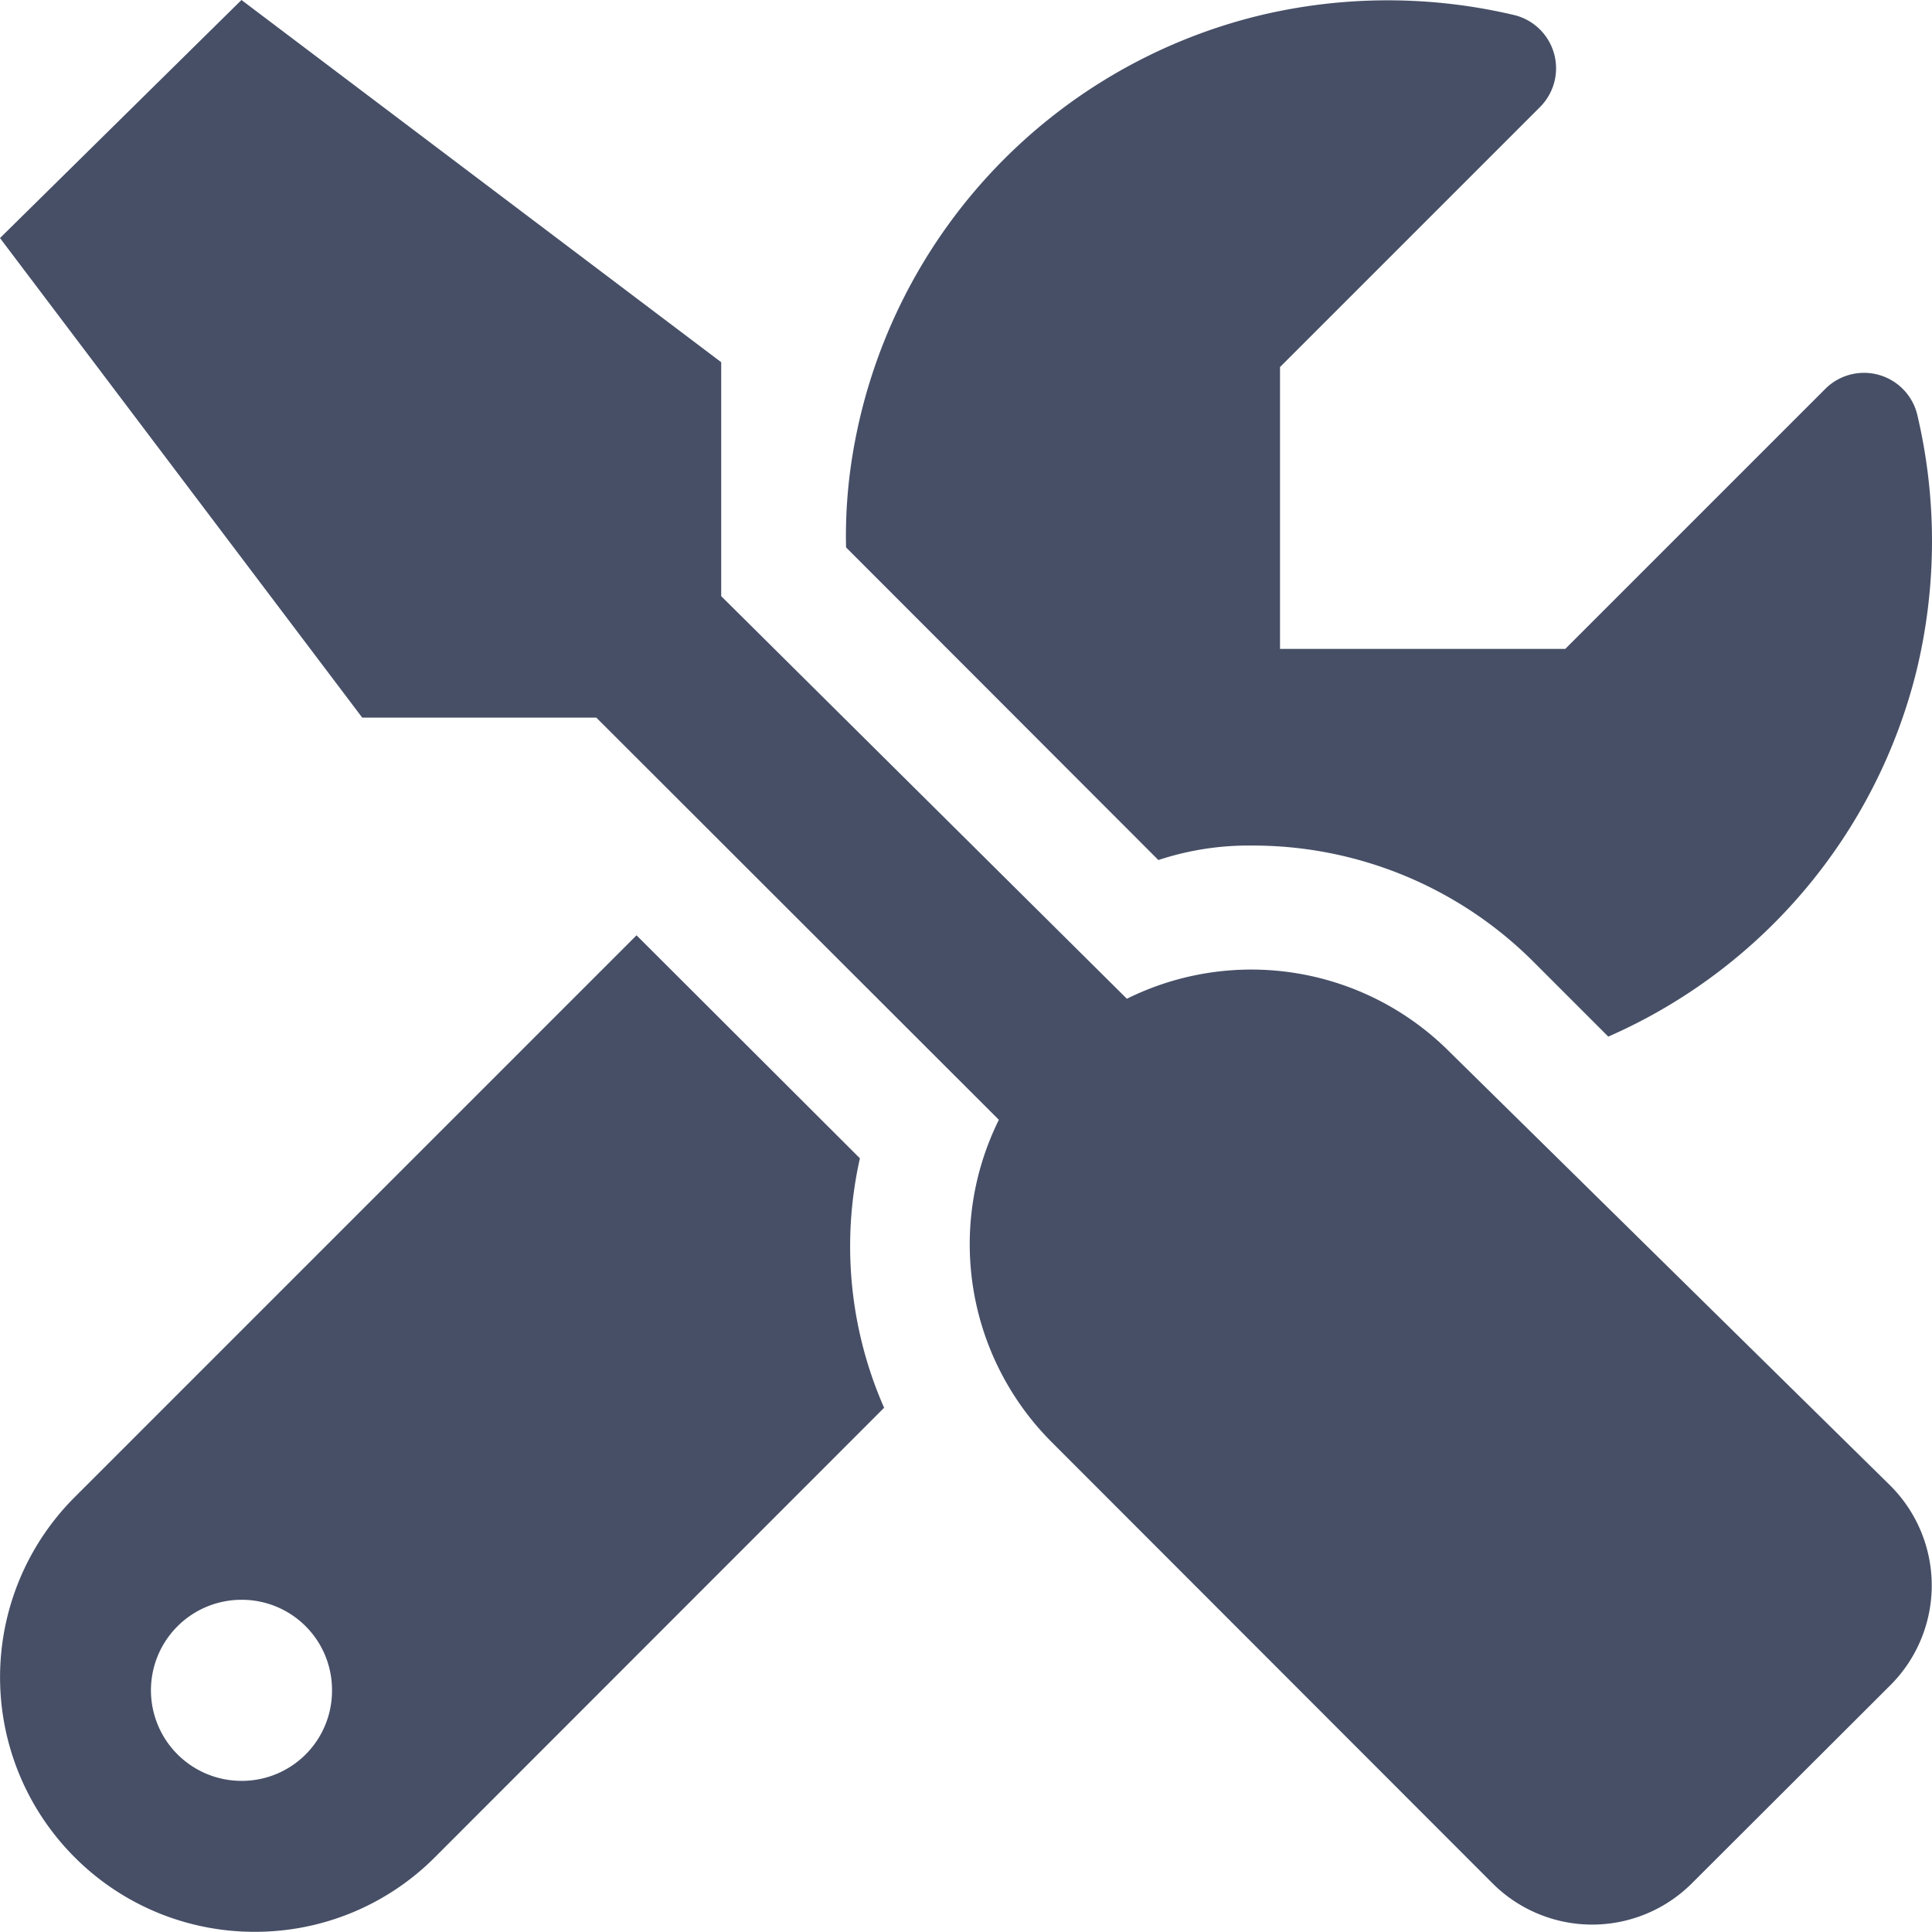
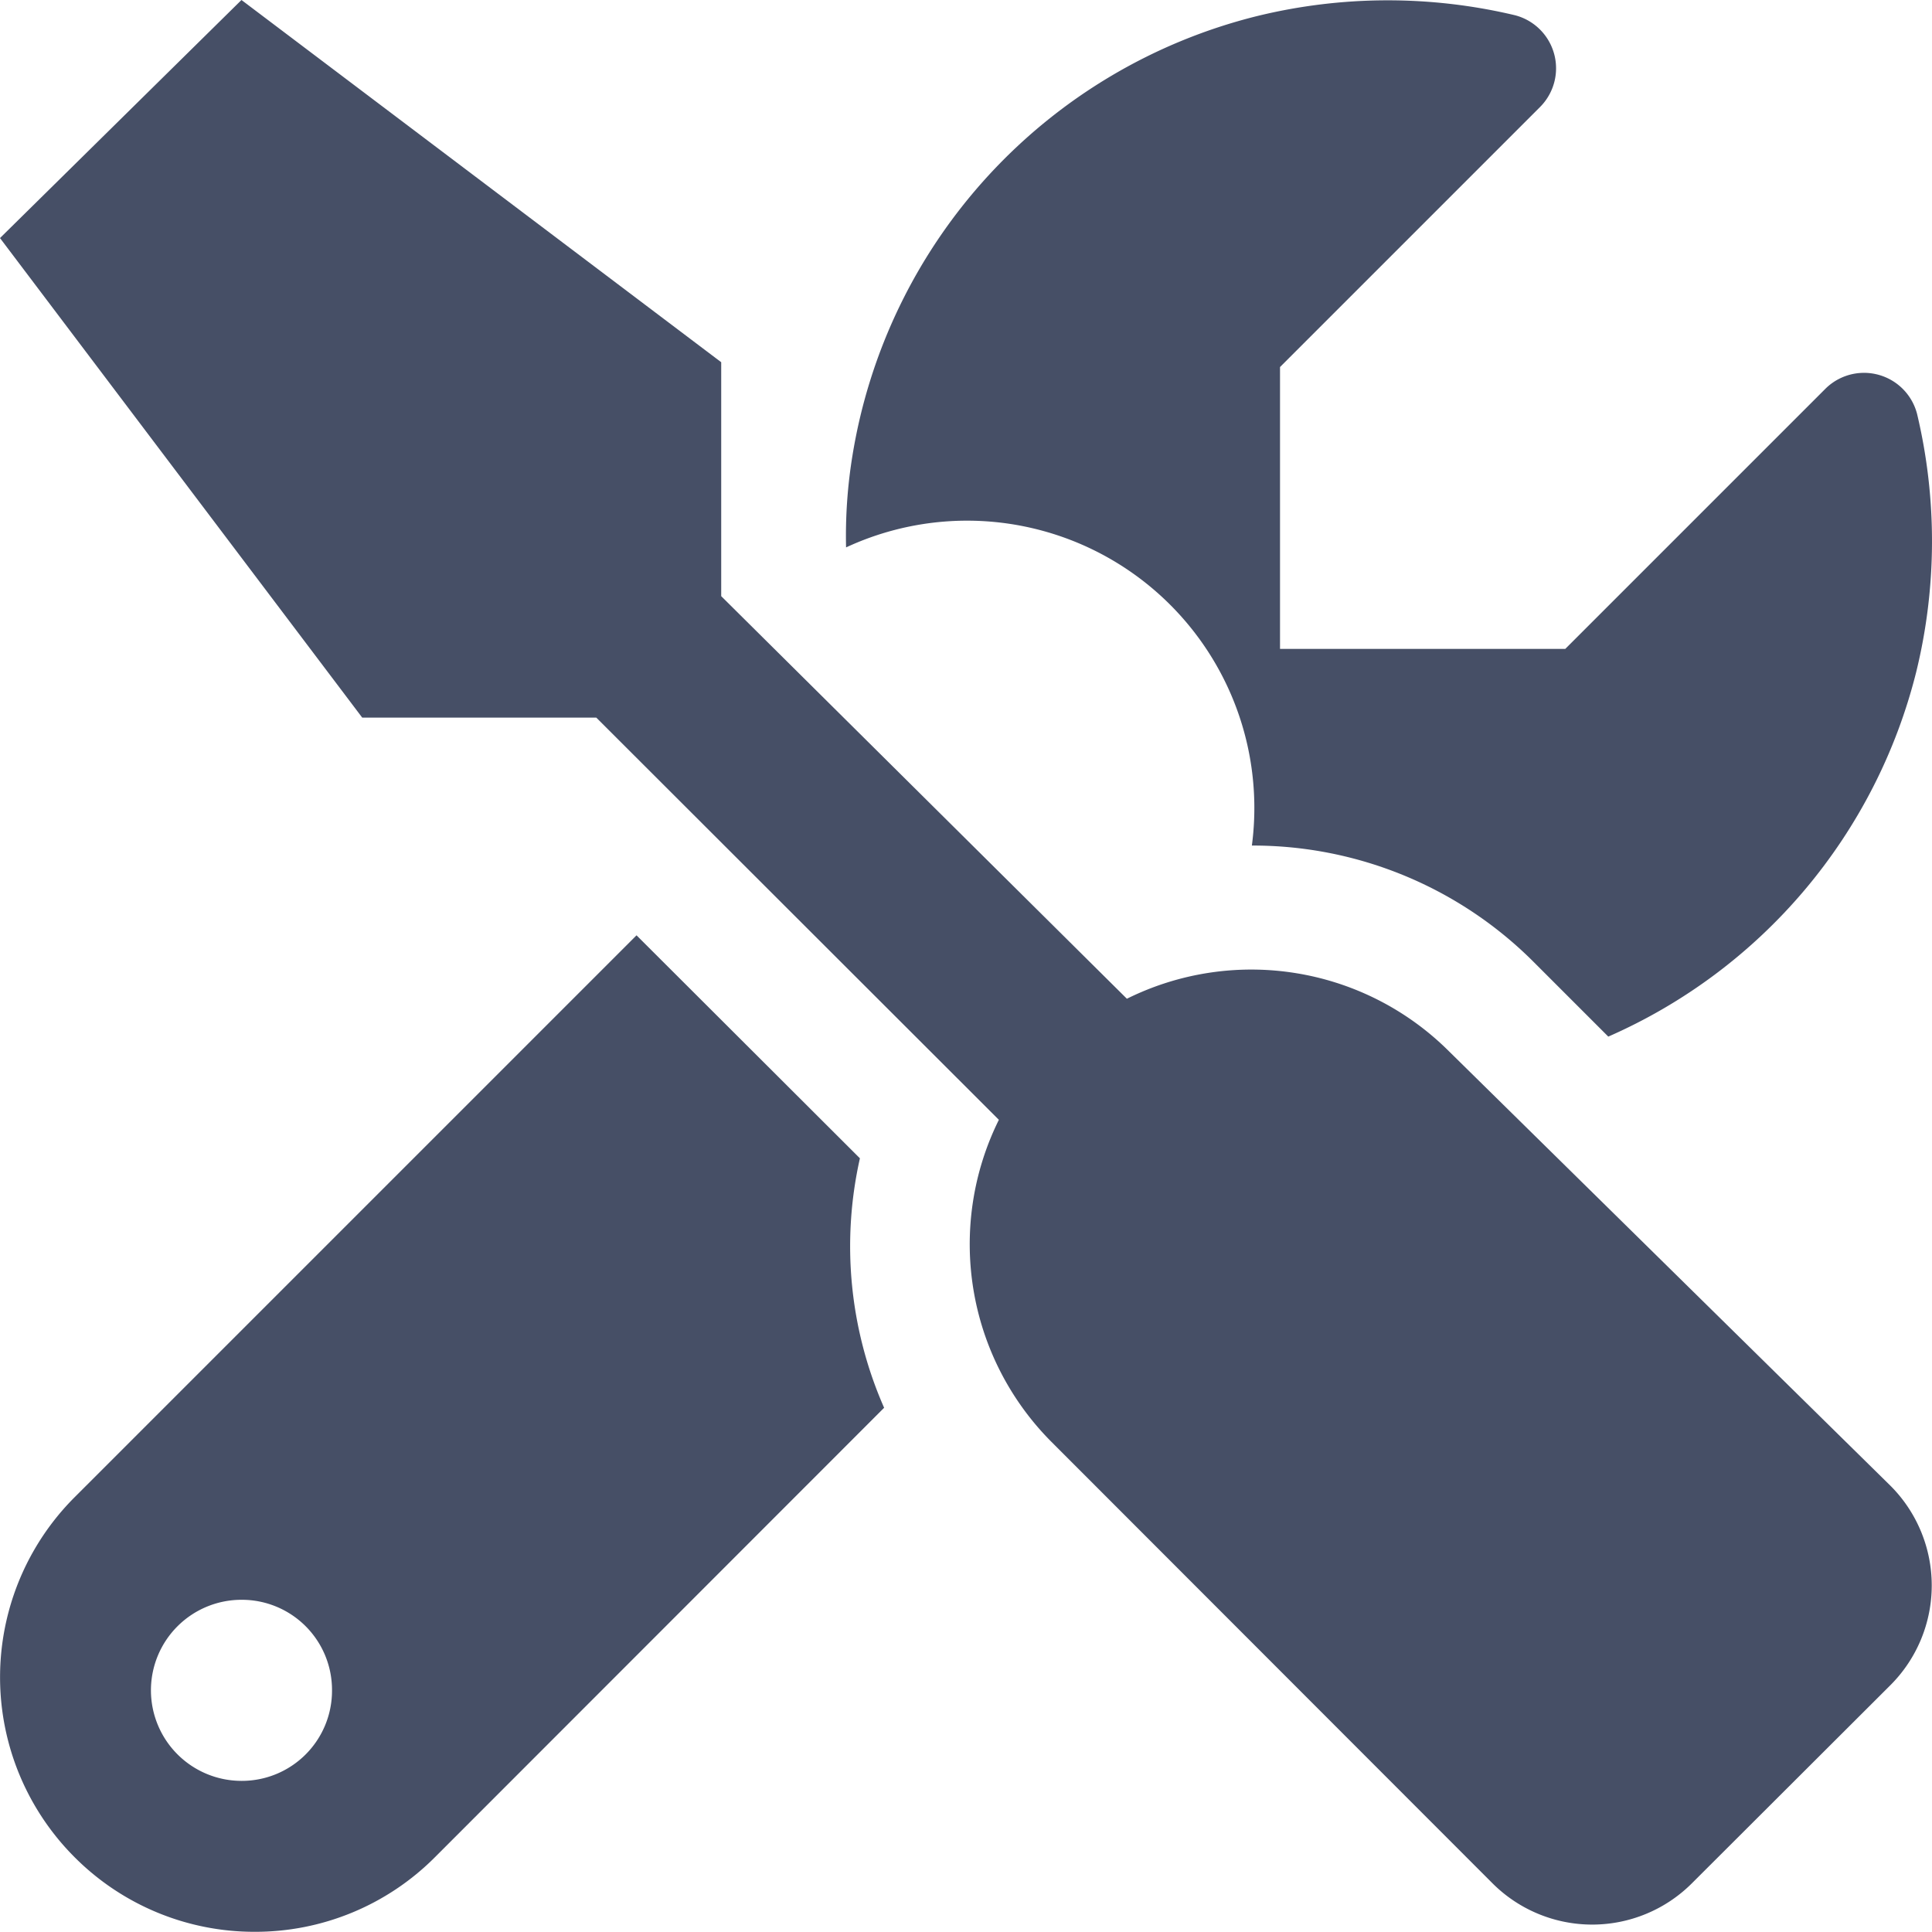
<svg xmlns="http://www.w3.org/2000/svg" width="30.003" height="30" viewBox="0 0 30.003 30">
-   <path d="M19.441-13.119A6.162,6.162,0,0,1,23.828-11.3l1.148,1.148a8.41,8.41,0,0,0,4.782-5.663,8.541,8.541,0,0,0,.013-4.008.851.851,0,0,0-1.426-.387l-4.037,4.037h-4.43v-4.377l4.037-4.037a.851.851,0,0,0-.387-1.426,8.541,8.541,0,0,0-4.008.013,8.423,8.423,0,0,0-6.281,6.82,7.739,7.739,0,0,0-.1,1.431l4.85,4.855A4.461,4.461,0,0,1,19.441-13.119ZM22.5-9.926a4.347,4.347,0,0,0-5-.814l-6.3-6.252v-3.633L3.75-26.25,0-22.553l5.625,7.447H9.26l6.252,6.246a4.348,4.348,0,0,0,.815,5l6.855,6.861a2.19,2.19,0,0,0,3.088,0L29.362-.085a2.19,2.19,0,0,0,0-3.088ZM13.354-8.262,9.885-11.725,1.16-3a3.953,3.953,0,0,0,0,5.593A3.941,3.941,0,0,0,3.955,3.75a3.939,3.939,0,0,0,2.8-1.159L13.73-4.388a6.223,6.223,0,0,1-.376-3.874ZM3.75,1.406A1.407,1.407,0,0,1,2.344,0,1.406,1.406,0,0,1,3.75-1.406,1.4,1.4,0,0,1,5.156,0,1.4,1.4,0,0,1,3.75,1.406Z" transform="translate(0 26.25)" fill="#182340" opacity="0.8" />
+   <path d="M19.441-13.119A6.162,6.162,0,0,1,23.828-11.3l1.148,1.148a8.41,8.41,0,0,0,4.782-5.663,8.541,8.541,0,0,0,.013-4.008.851.851,0,0,0-1.426-.387l-4.037,4.037h-4.43v-4.377l4.037-4.037a.851.851,0,0,0-.387-1.426,8.541,8.541,0,0,0-4.008.013,8.423,8.423,0,0,0-6.281,6.82,7.739,7.739,0,0,0-.1,1.431A4.461,4.461,0,0,1,19.441-13.119ZM22.5-9.926a4.347,4.347,0,0,0-5-.814l-6.3-6.252v-3.633L3.75-26.25,0-22.553l5.625,7.447H9.26l6.252,6.246a4.348,4.348,0,0,0,.815,5l6.855,6.861a2.19,2.19,0,0,0,3.088,0L29.362-.085a2.19,2.19,0,0,0,0-3.088ZM13.354-8.262,9.885-11.725,1.16-3a3.953,3.953,0,0,0,0,5.593A3.941,3.941,0,0,0,3.955,3.75a3.939,3.939,0,0,0,2.8-1.159L13.73-4.388a6.223,6.223,0,0,1-.376-3.874ZM3.75,1.406A1.407,1.407,0,0,1,2.344,0,1.406,1.406,0,0,1,3.75-1.406,1.4,1.4,0,0,1,5.156,0,1.4,1.4,0,0,1,3.75,1.406Z" transform="translate(0 26.25)" fill="#182340" opacity="0.8" />
</svg>